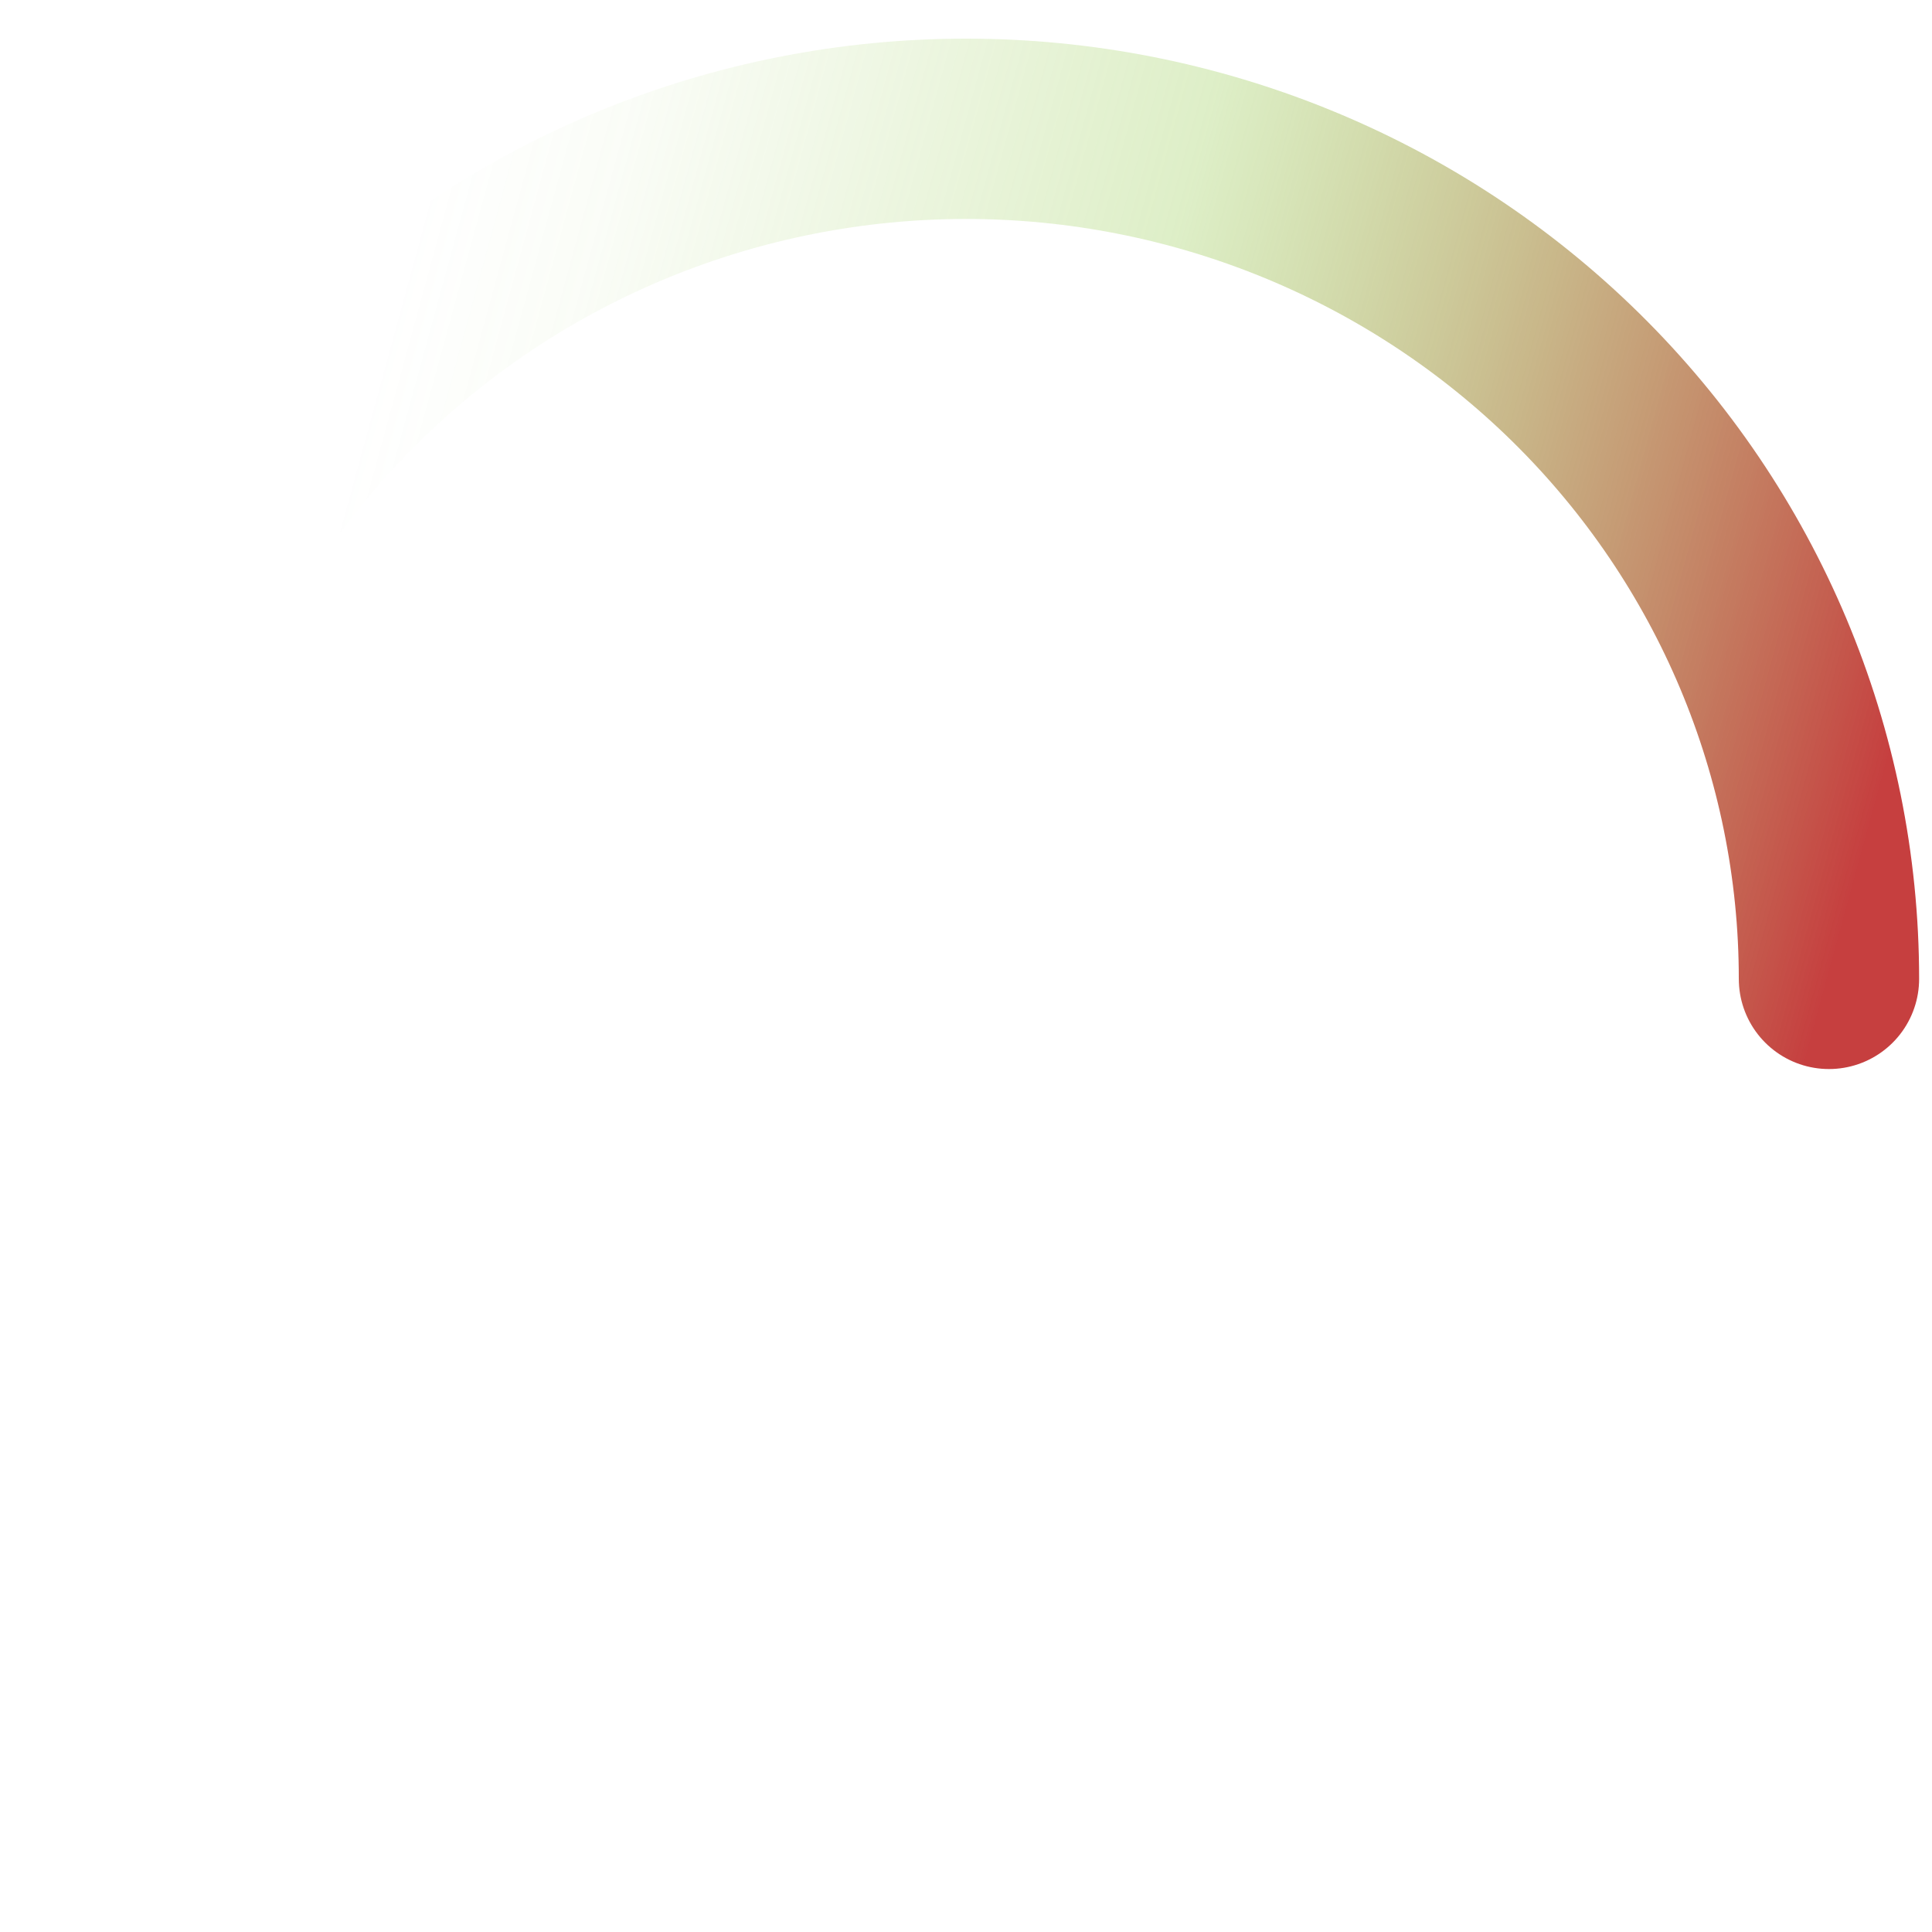
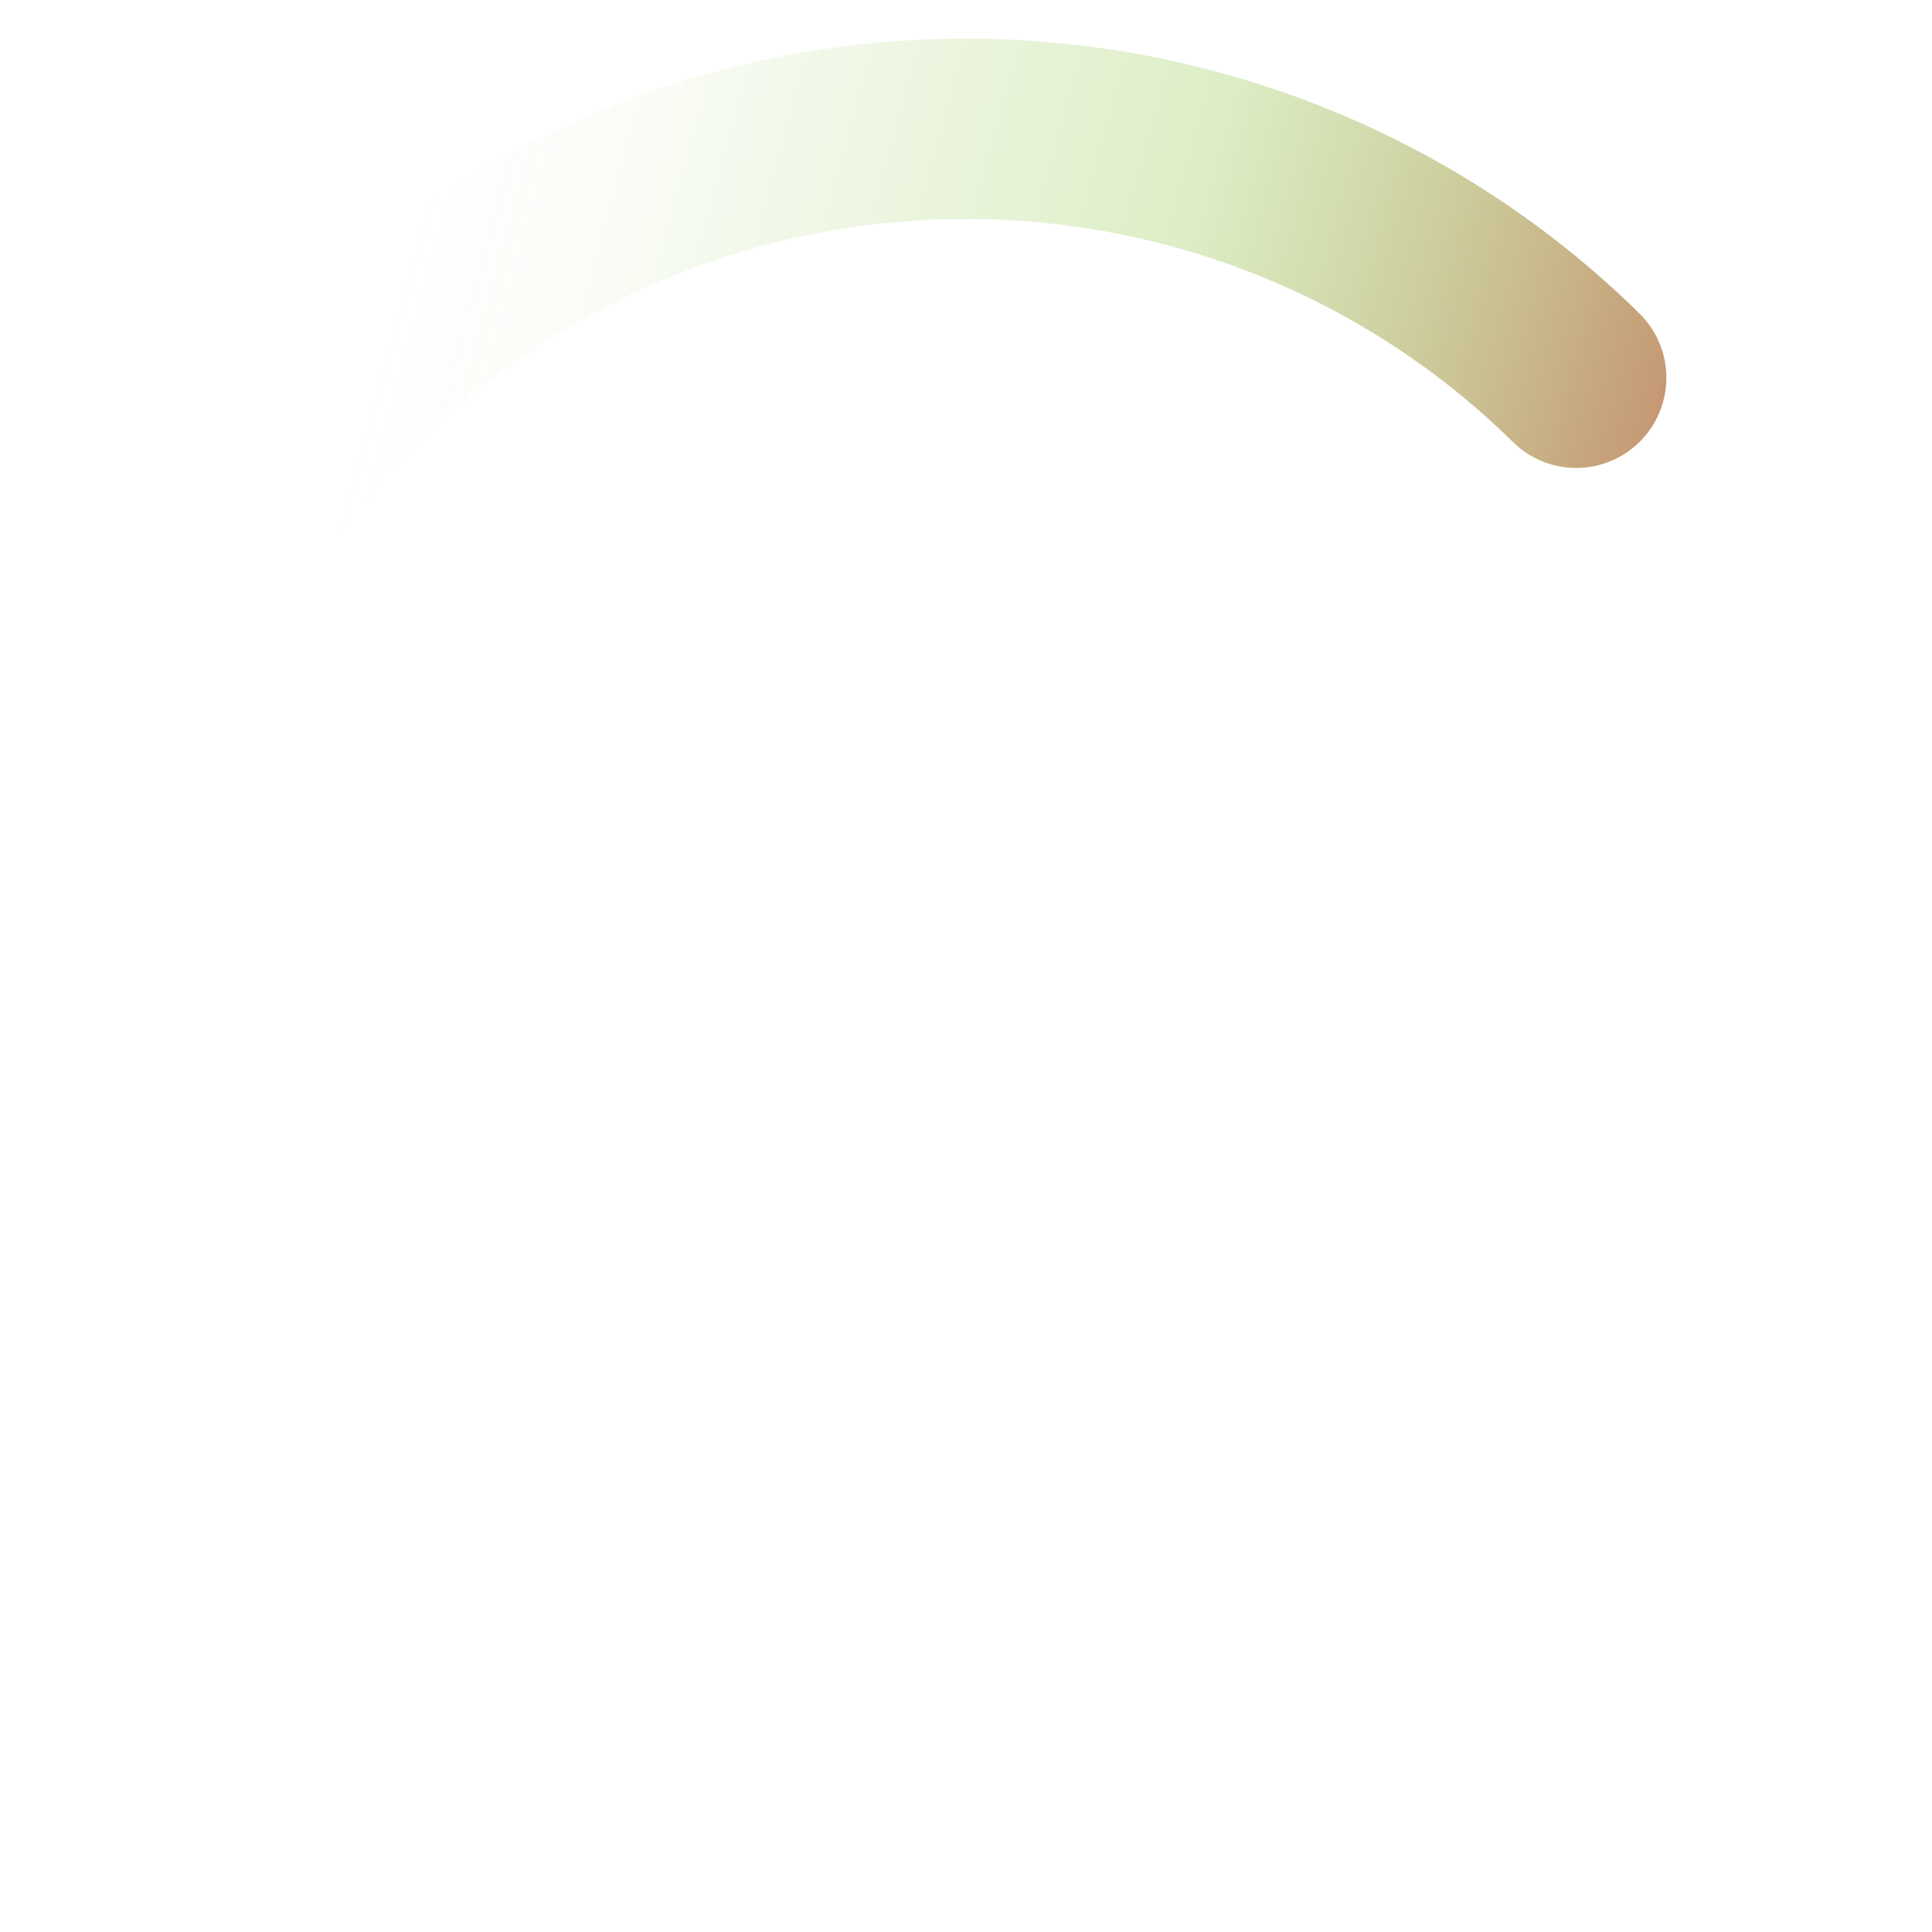
<svg xmlns="http://www.w3.org/2000/svg" xmlns:ns1="http://sodipodi.sourceforge.net/DTD/sodipodi-0.dtd" xmlns:ns2="http://www.inkscape.org/namespaces/inkscape" width="75" height="75" viewBox="0 0 75 75" fill="none" version="1.1" id="svg4" ns1:docname="loading-circle.svg" ns2:version="1.3 (0e150ed6c4, 2023-07-21)">
  <ns1:namedview id="namedview4" pagecolor="#ffffff" bordercolor="#000000" borderopacity="0.25" ns2:showpageshadow="2" ns2:pageopacity="0.0" ns2:pagecheckerboard="0" ns2:deskcolor="#d1d1d1" ns2:zoom="6.7866667" ns2:cx="37.573674" ns2:cy="37.5" ns2:window-width="1366" ns2:window-height="705" ns2:window-x="-8" ns2:window-y="-8" ns2:window-maximized="1" ns2:current-layer="svg4" />
-   <path d="M4 38C4 29.248 7.529 20.854 13.812 14.665C20.094 8.477 28.615 5 37.5 5C46.385 5 54.906 8.477 61.188 14.665C67.471 20.854 71 29.248 71 38" stroke="url(#paint0_linear_3_7)" stroke-width="7" stroke-linecap="round" id="path1" />
+   <path d="M4 38C4 29.248 7.529 20.854 13.812 14.665C20.094 8.477 28.615 5 37.5 5C46.385 5 54.906 8.477 61.188 14.665" stroke="url(#paint0_linear_3_7)" stroke-width="7" stroke-linecap="round" id="path1" />
  <defs id="defs4">
    <linearGradient id="paint0_linear_3_7" x1="71" y1="38" x2="12.5" y2="22" gradientUnits="userSpaceOnUse">
      <stop stop-color="#8CC63F" id="stop1" offset="0" style="stop-color:#c63f3f;stop-opacity:1;" />
      <stop offset="0.529" stop-color="#8CC63F" stop-opacity="0.29" id="stop2" />
      <stop offset="0.885" stop-color="#8CC63F" stop-opacity="0.042" id="stop3" />
      <stop offset="1" stop-color="#8CC63F" stop-opacity="0" id="stop4" />
    </linearGradient>
  </defs>
</svg>